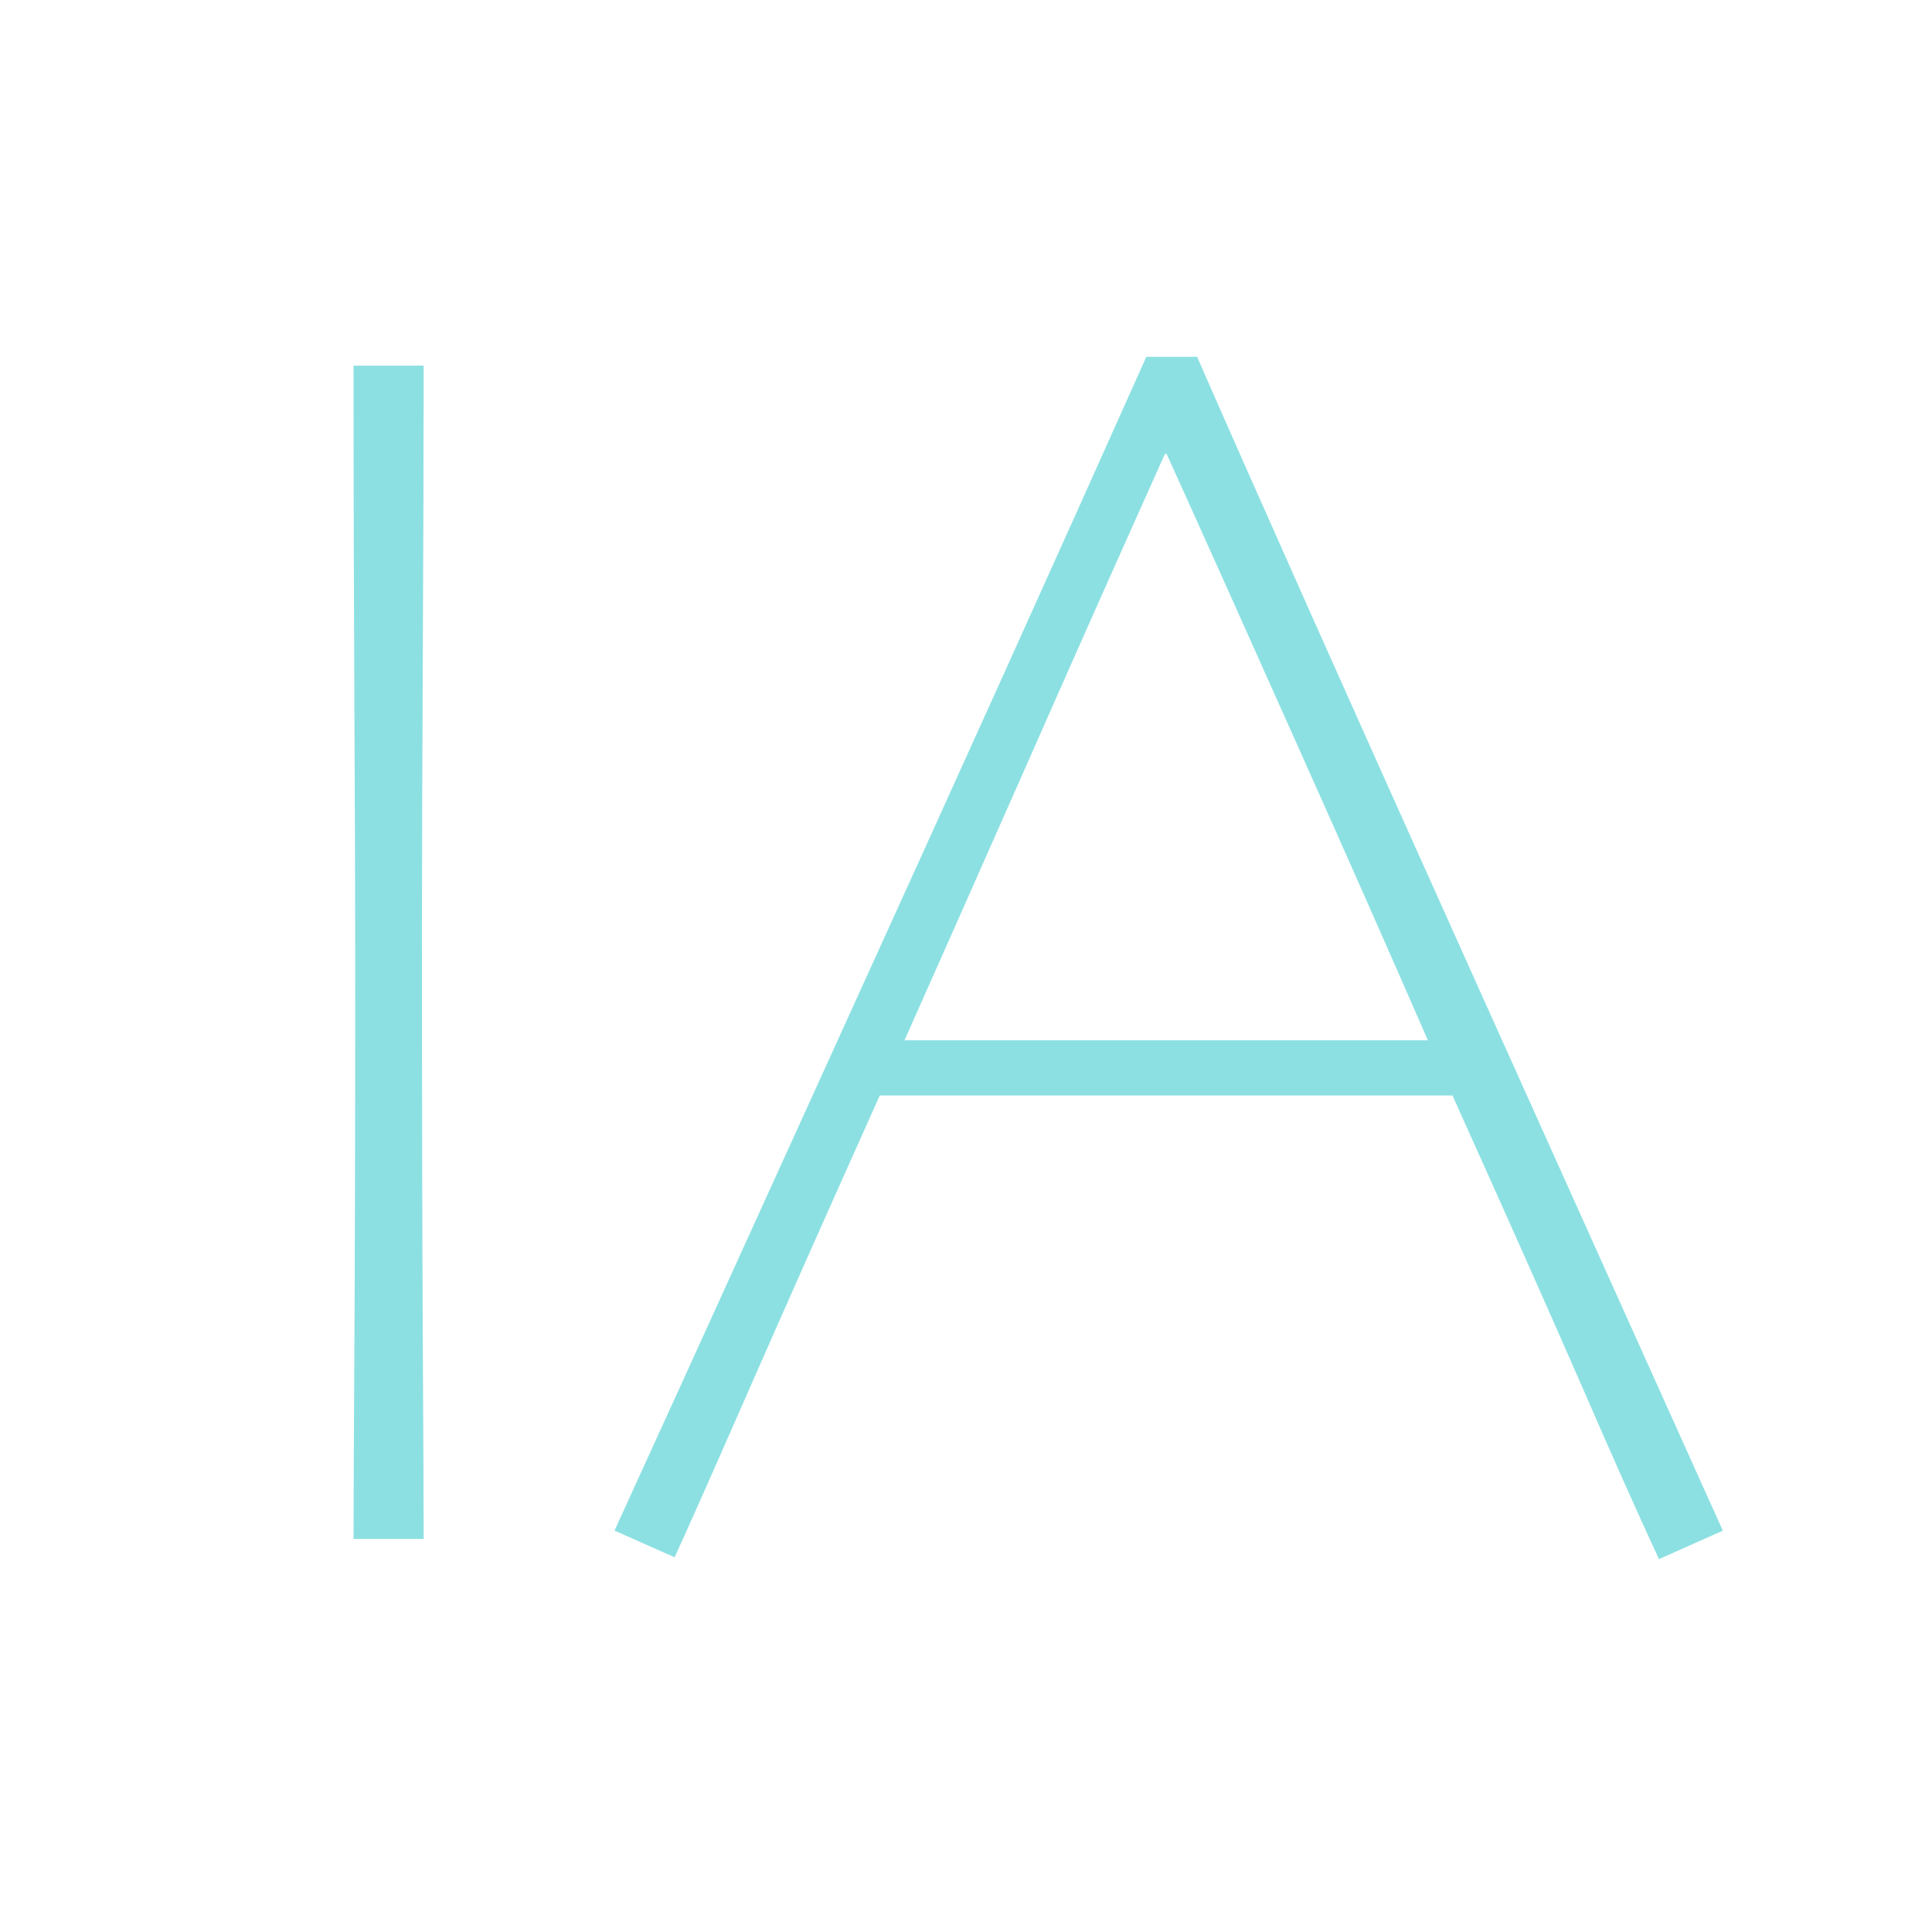
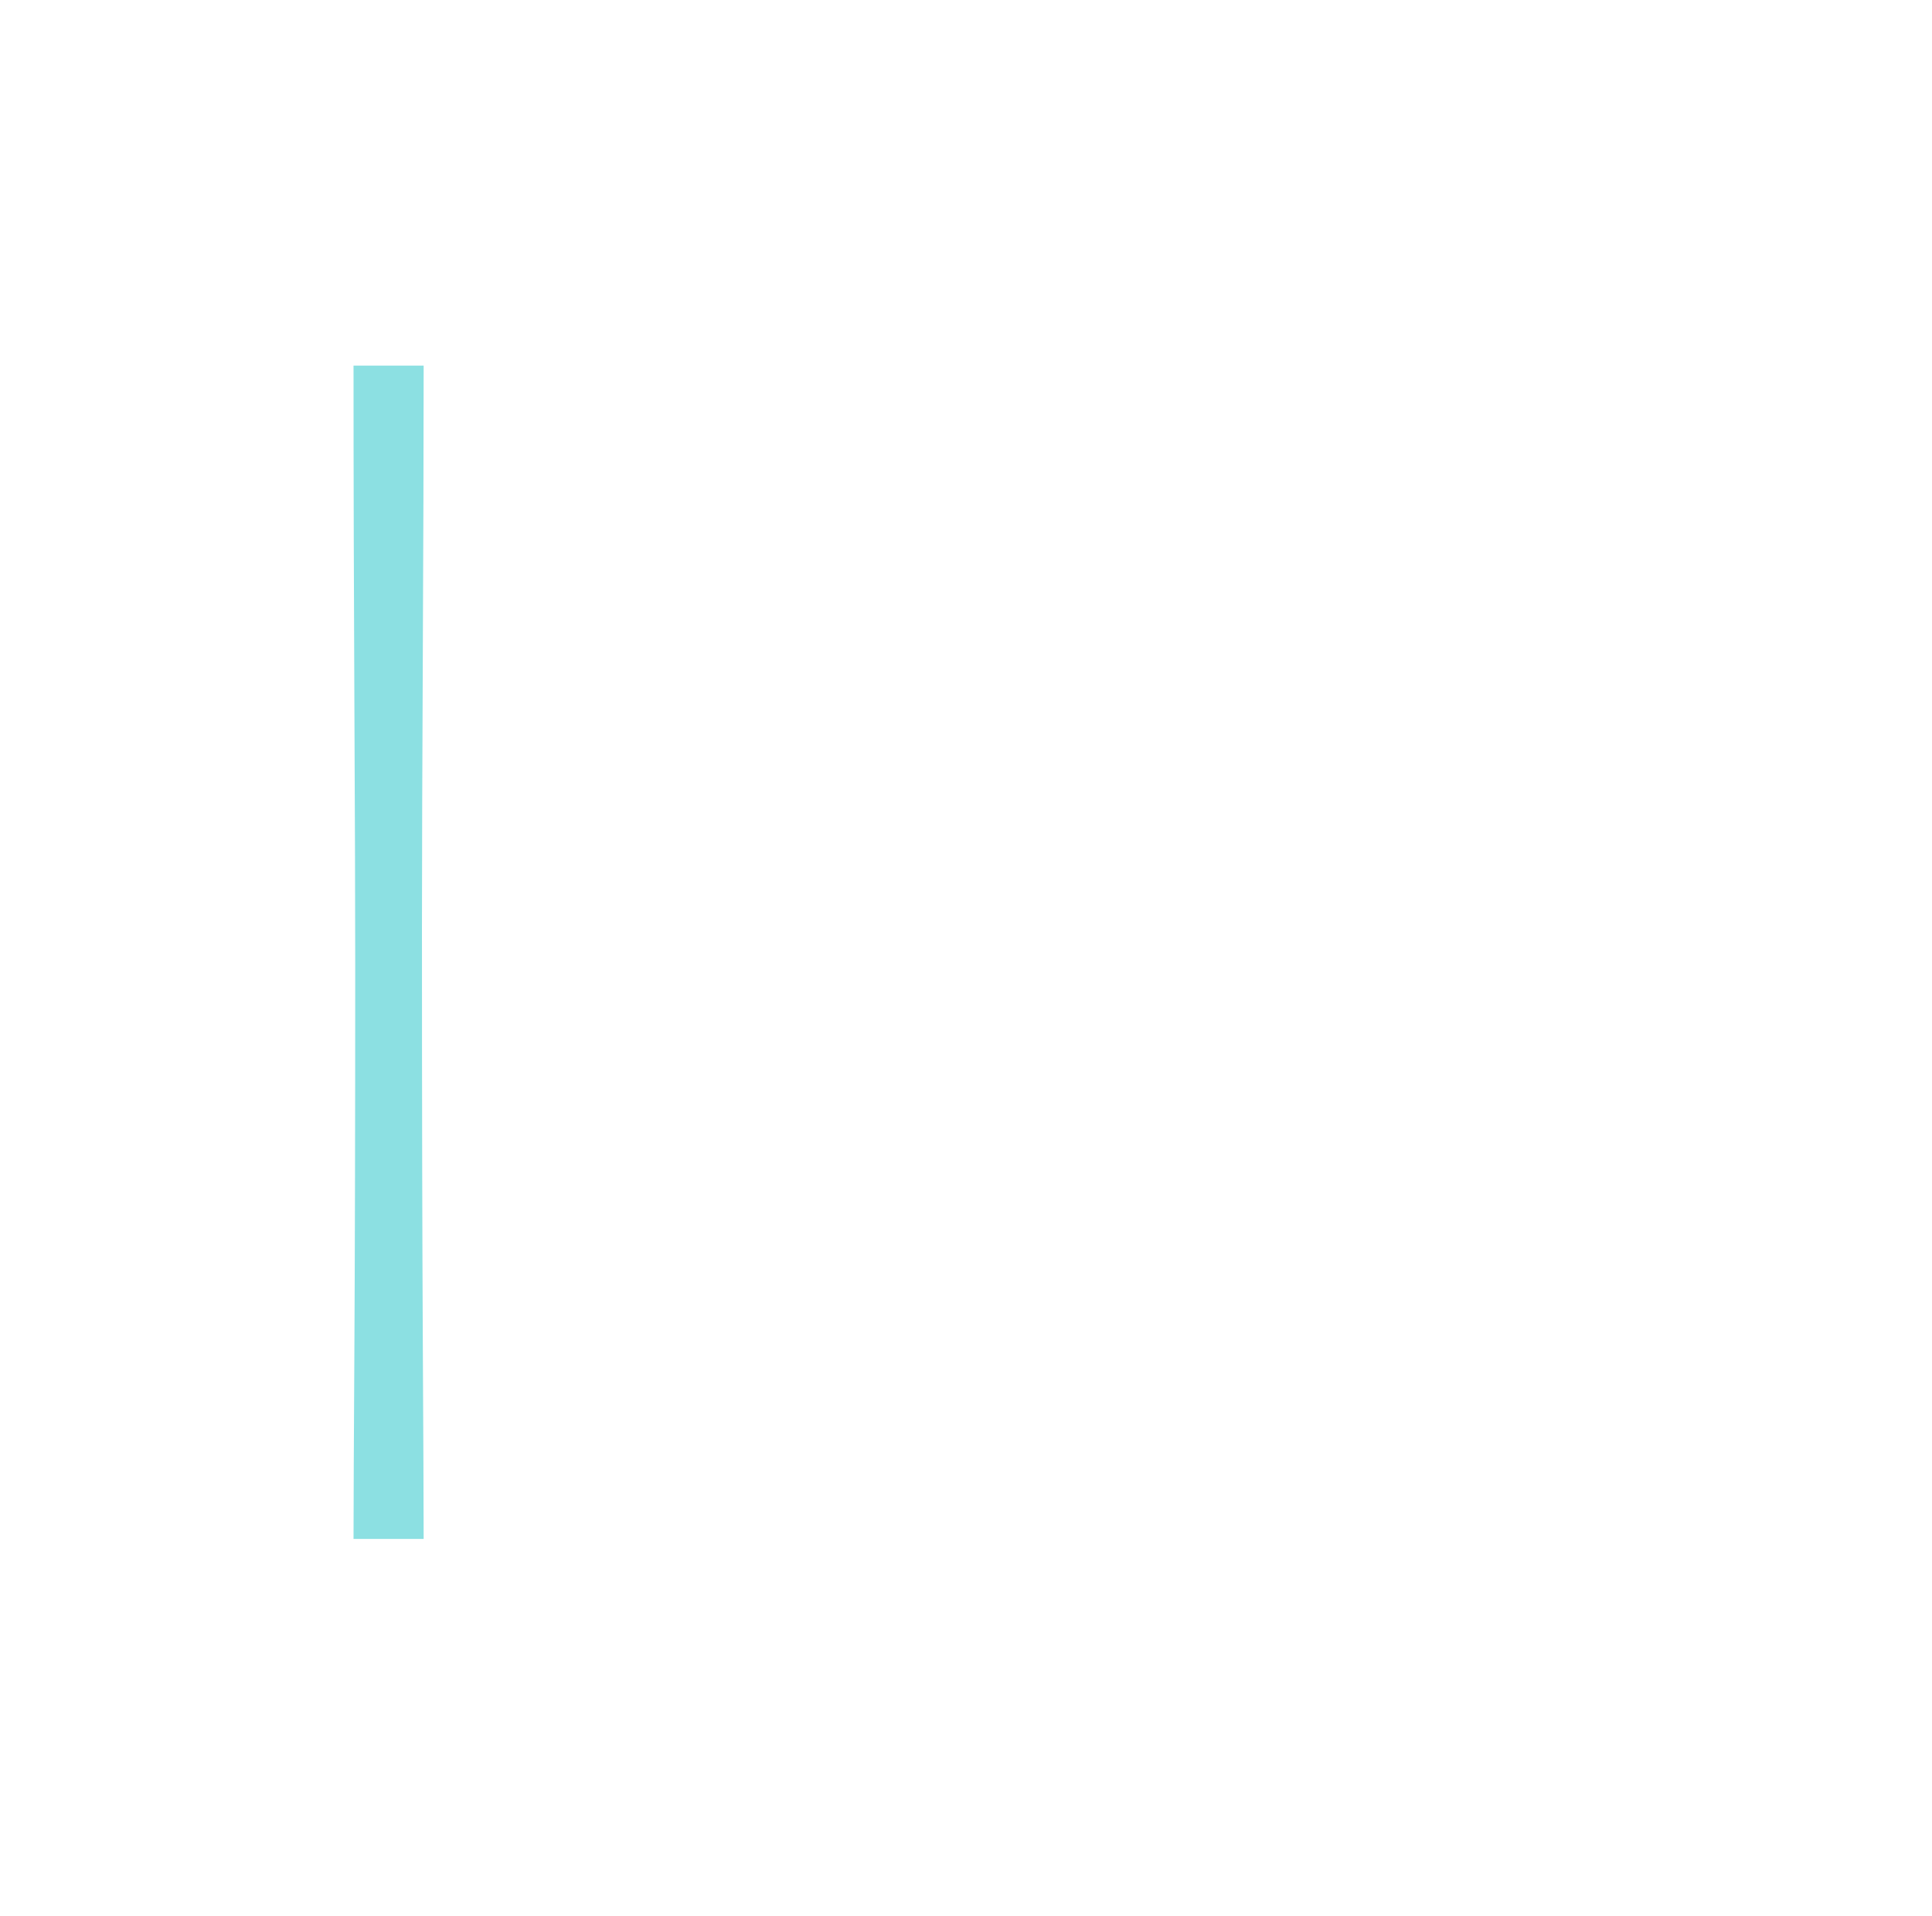
<svg xmlns="http://www.w3.org/2000/svg" id="Graficos" viewBox="0 0 113.78 112.82">
  <defs>
    <style>      .cls-1 {        fill: #8ce0e2;      }    </style>
  </defs>
  <path class="cls-1" d="M24.95,90.62h-4.13c0-2.06.02-5.75.05-11.04.03-5.3.05-12.9.05-22.81,0-3.92-.02-9.06-.05-15.43-.03-6.36-.05-12.97-.05-19.81h4.13c0,4.92-.02,10.64-.05,17.16-.03,6.52-.05,11.84-.05,15.97,0,10.46.02,18.55.05,24.28.03,5.73.05,9.62.05,11.69Z" />
-   <path class="cls-1" d="M101.47,90.13l-3.77,1.68c-1.18-2.54-2.69-5.92-4.52-10.14-1.84-4.21-4.38-9.93-7.64-17.16h-33.73c-3.04,6.78-5.65,12.65-7.83,17.62-2.18,4.97-3.6,8.16-4.25,9.57l-3.54-1.57c1.14-2.48,5.43-11.9,12.87-28.27,7.45-16.37,13.6-29.99,18.45-40.85h2.99c3.34,7.63,8.9,20.11,16.69,37.42,7.79,17.32,12.55,27.88,14.27,31.7ZM84.07,61.21c-2.19-5.02-4.74-10.8-7.66-17.32-2.91-6.52-5.48-12.25-7.71-17.17l-.1.02c-2.44,5.44-5.11,11.42-7.99,17.96-2.89,6.54-5.33,12.04-7.32,16.51l-.02.05h30.83l-.02-.05Z" />
</svg>